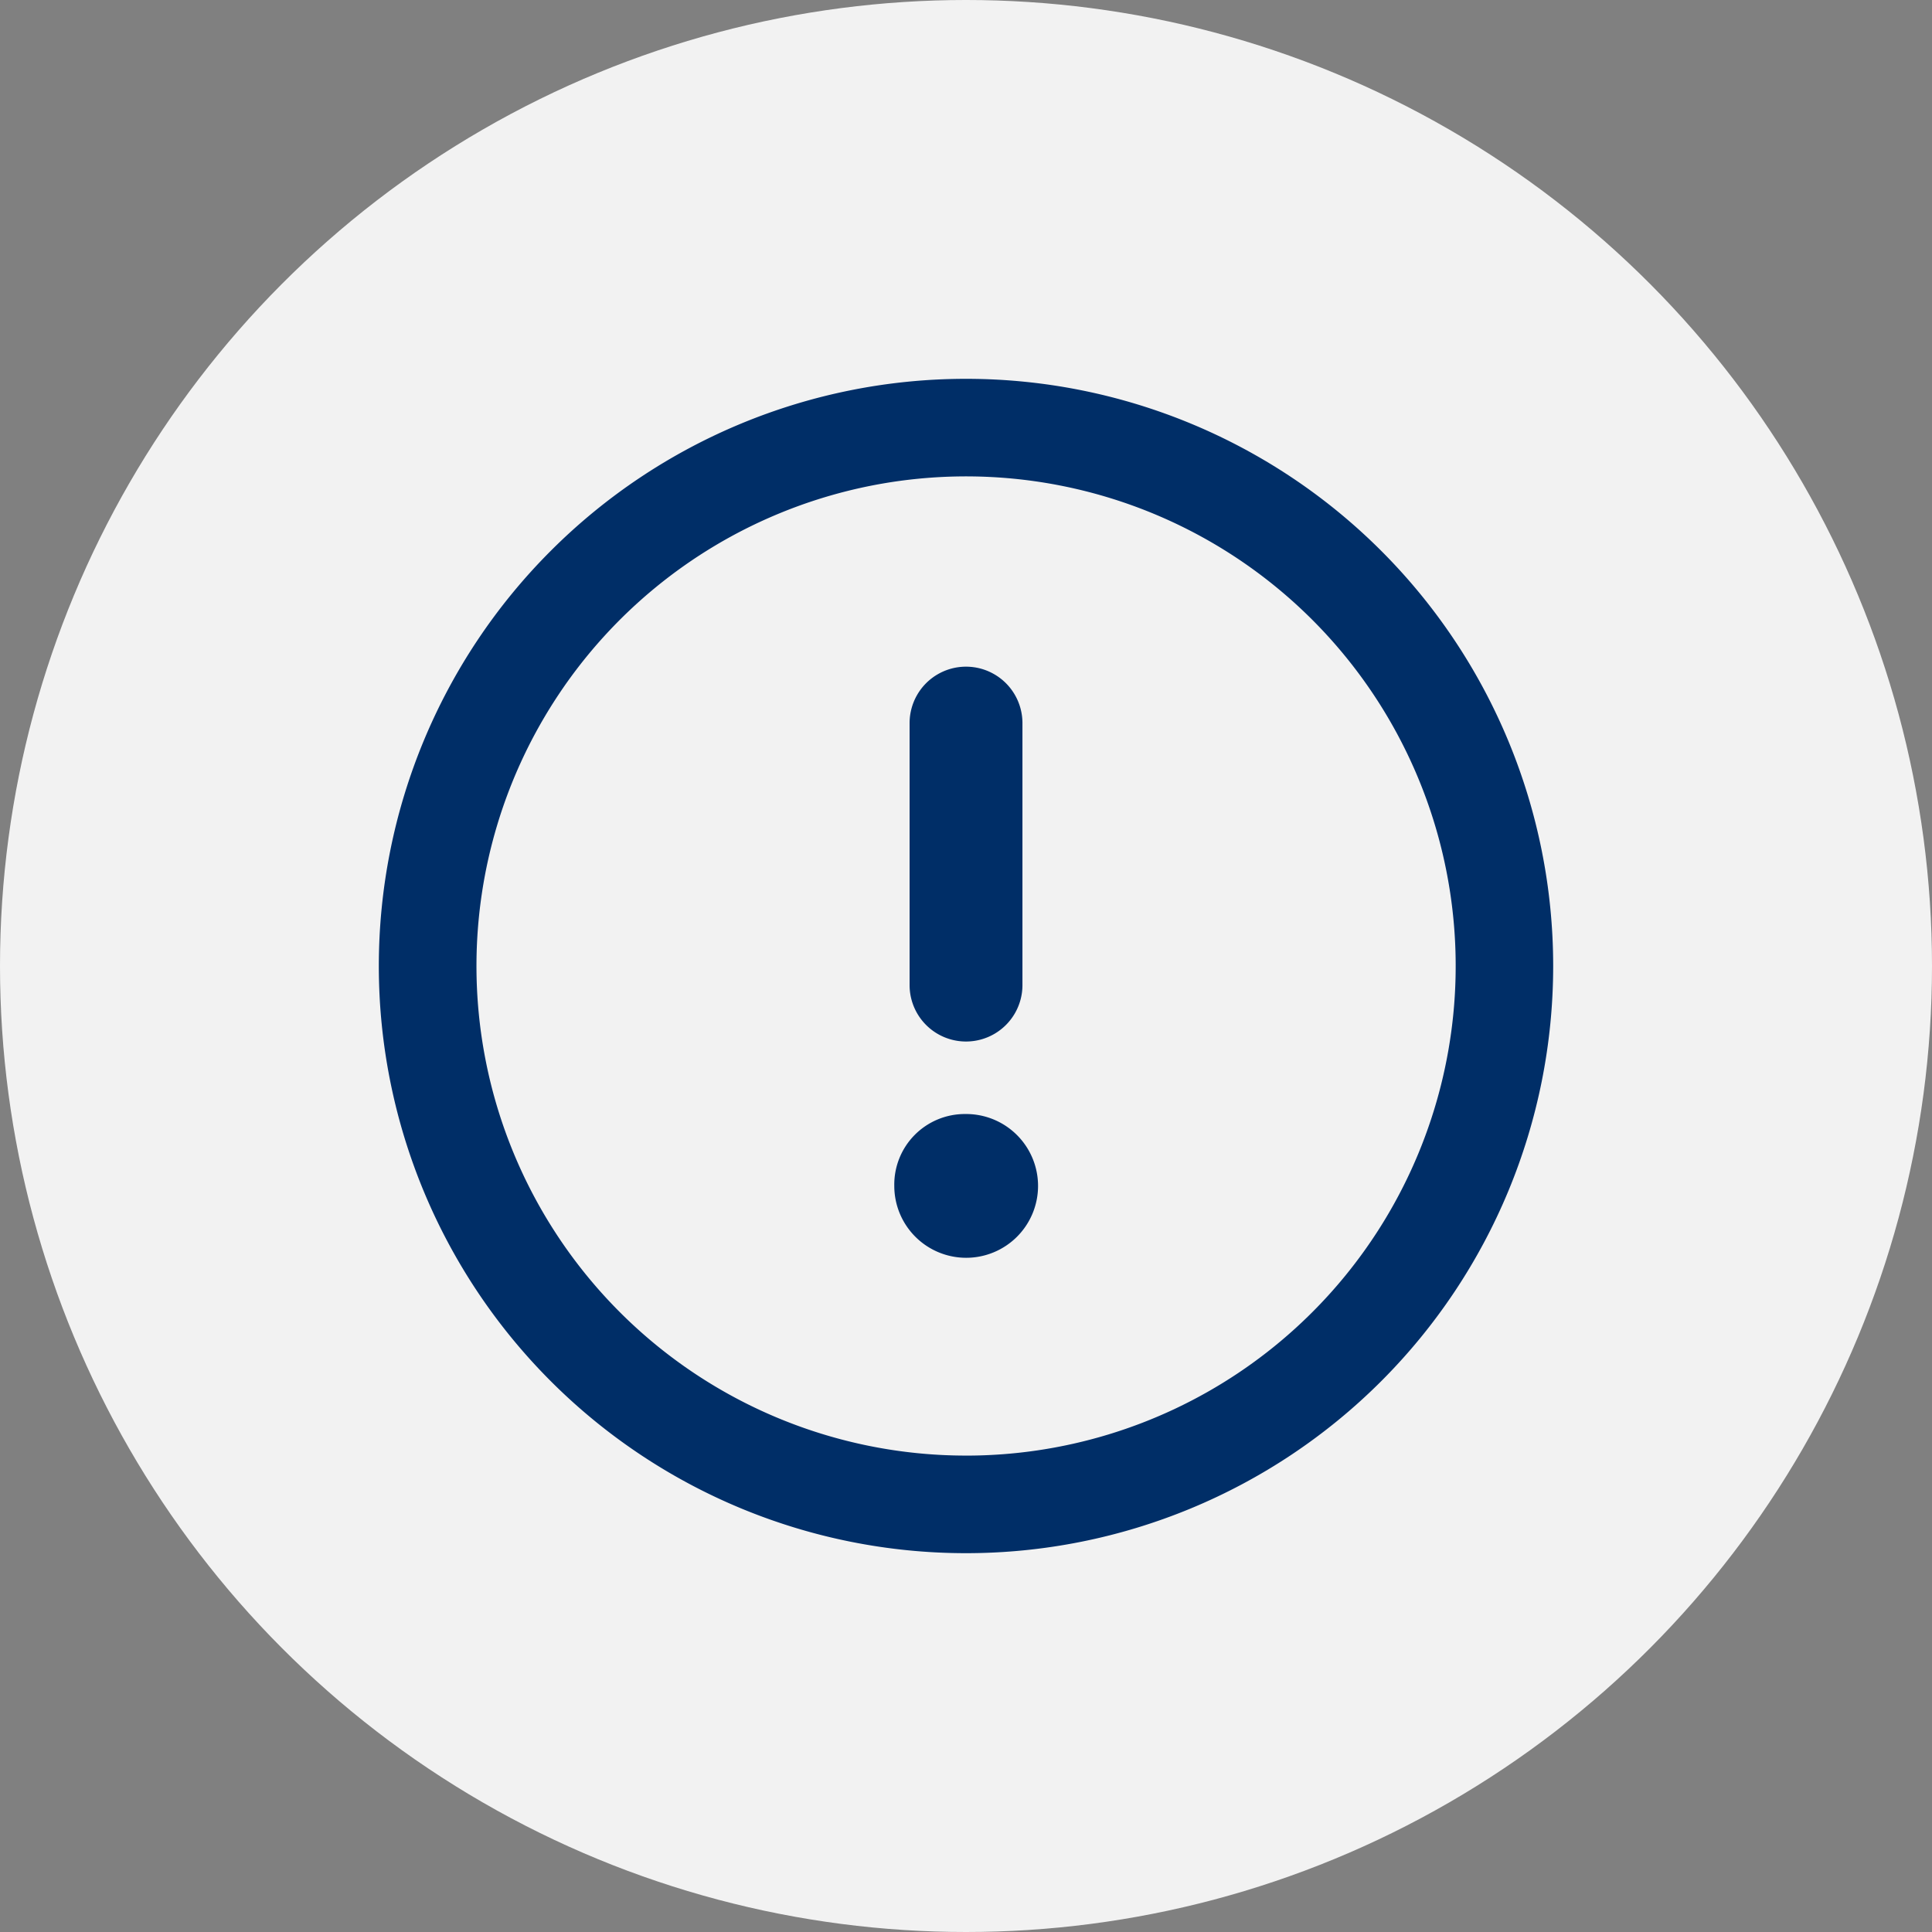
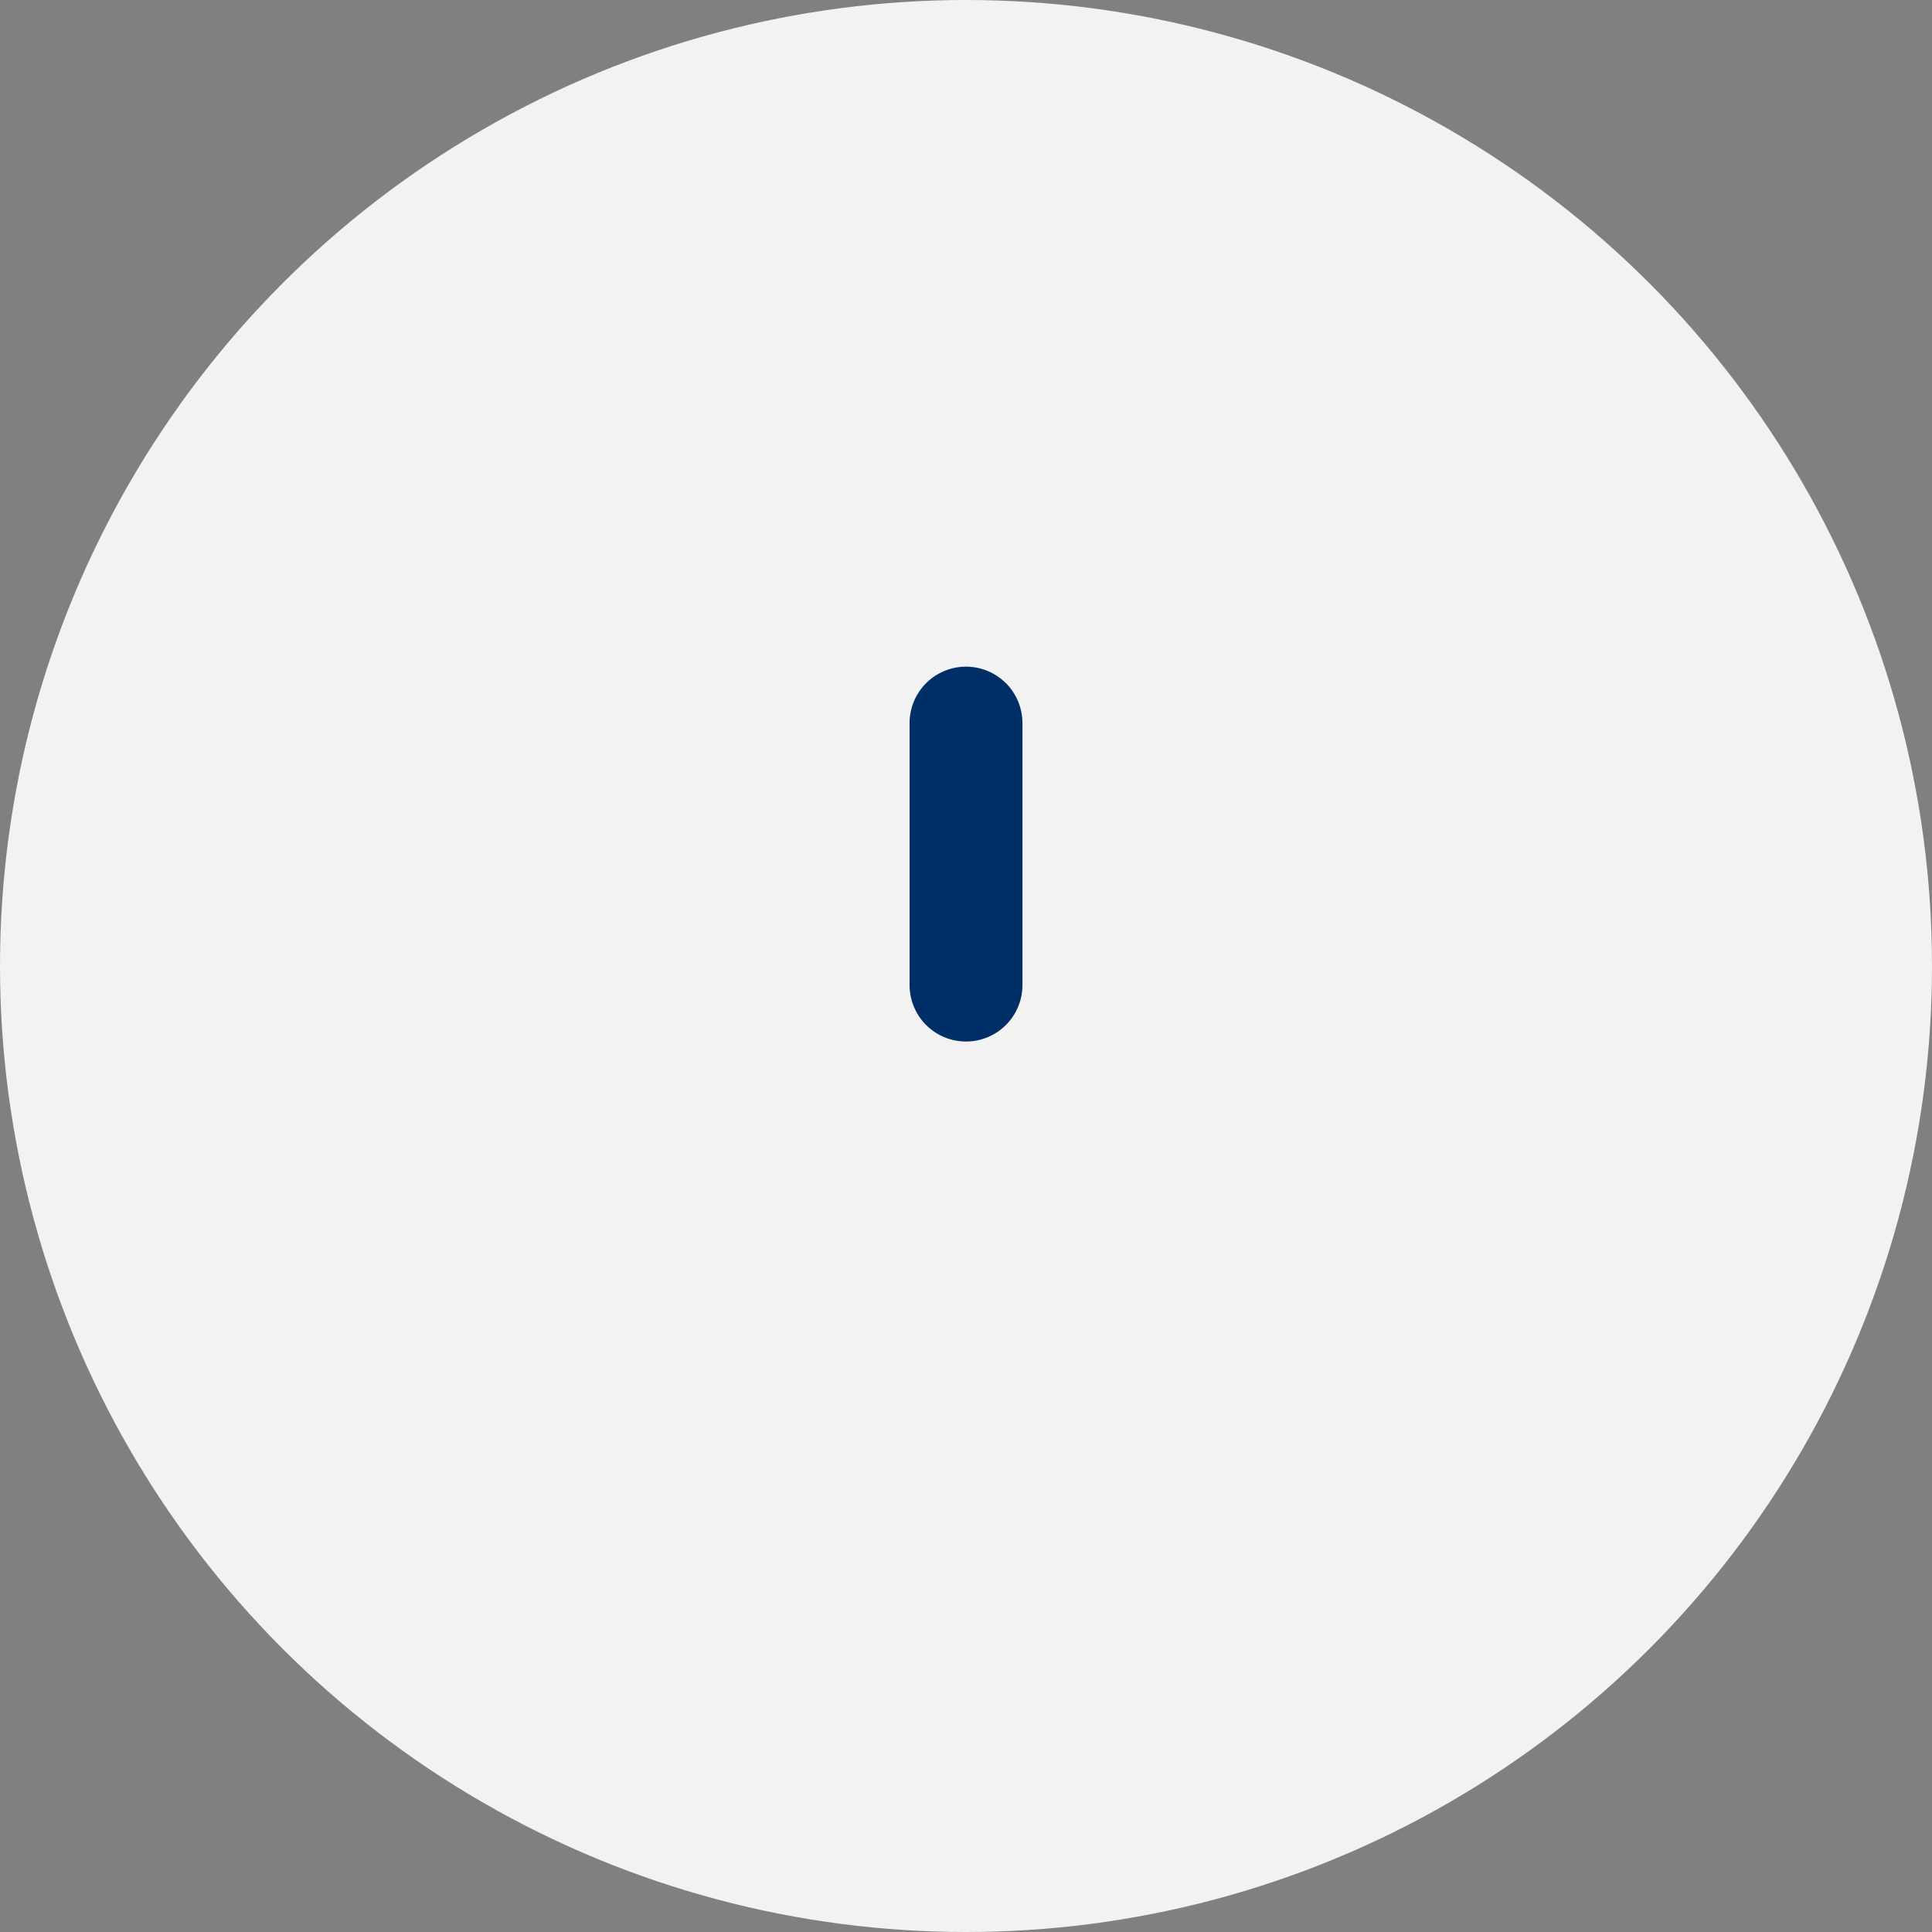
<svg xmlns="http://www.w3.org/2000/svg" width="102" height="102" viewBox="0 0 102 102">
  <rect x="0" y="0" width="102" height="102" fill="#808080" stroke="none" />
  <g id="Group_638" data-name="Group 638" transform="translate(-895 -333)">
    <g id="Group_311" data-name="Group 311" transform="translate(0 -32)">
      <circle id="Ellipse_25" data-name="Ellipse 25" cx="51" cy="51" r="51" transform="translate(895 365)" fill="#f2f2f2" />
    </g>
    <g id="noun-warning-6292268" transform="translate(914.555 352.568)">
-       <path id="Path_2929" data-name="Path 2929" d="M62.445,31.432a31,31,0,1,1-31-31A31,31,0,0,1,62.445,31.432Zm-31,25.849A25.849,25.849,0,1,0,5.6,31.432,25.849,25.849,0,0,0,31.445,57.28Z" transform="translate(0 0)" fill="#002e67" fill-rule="evenodd" />
-       <path id="Path_2930" data-name="Path 2930" d="M48.08,63.037h.045a3.795,3.795,0,1,1-3.787,3.795A3.725,3.725,0,0,1,48.08,63.037Z" transform="translate(-16.679 -23.79)" fill="#002e67" />
      <path id="Path_2931" data-name="Path 2931" d="M45.641,27.922a2.979,2.979,0,0,1,5.958,0V41.754a2.979,2.979,0,1,1-5.958,0Z" transform="translate(-17.174 -9.314)" fill="#002e67" />
    </g>
  </g>
</svg>